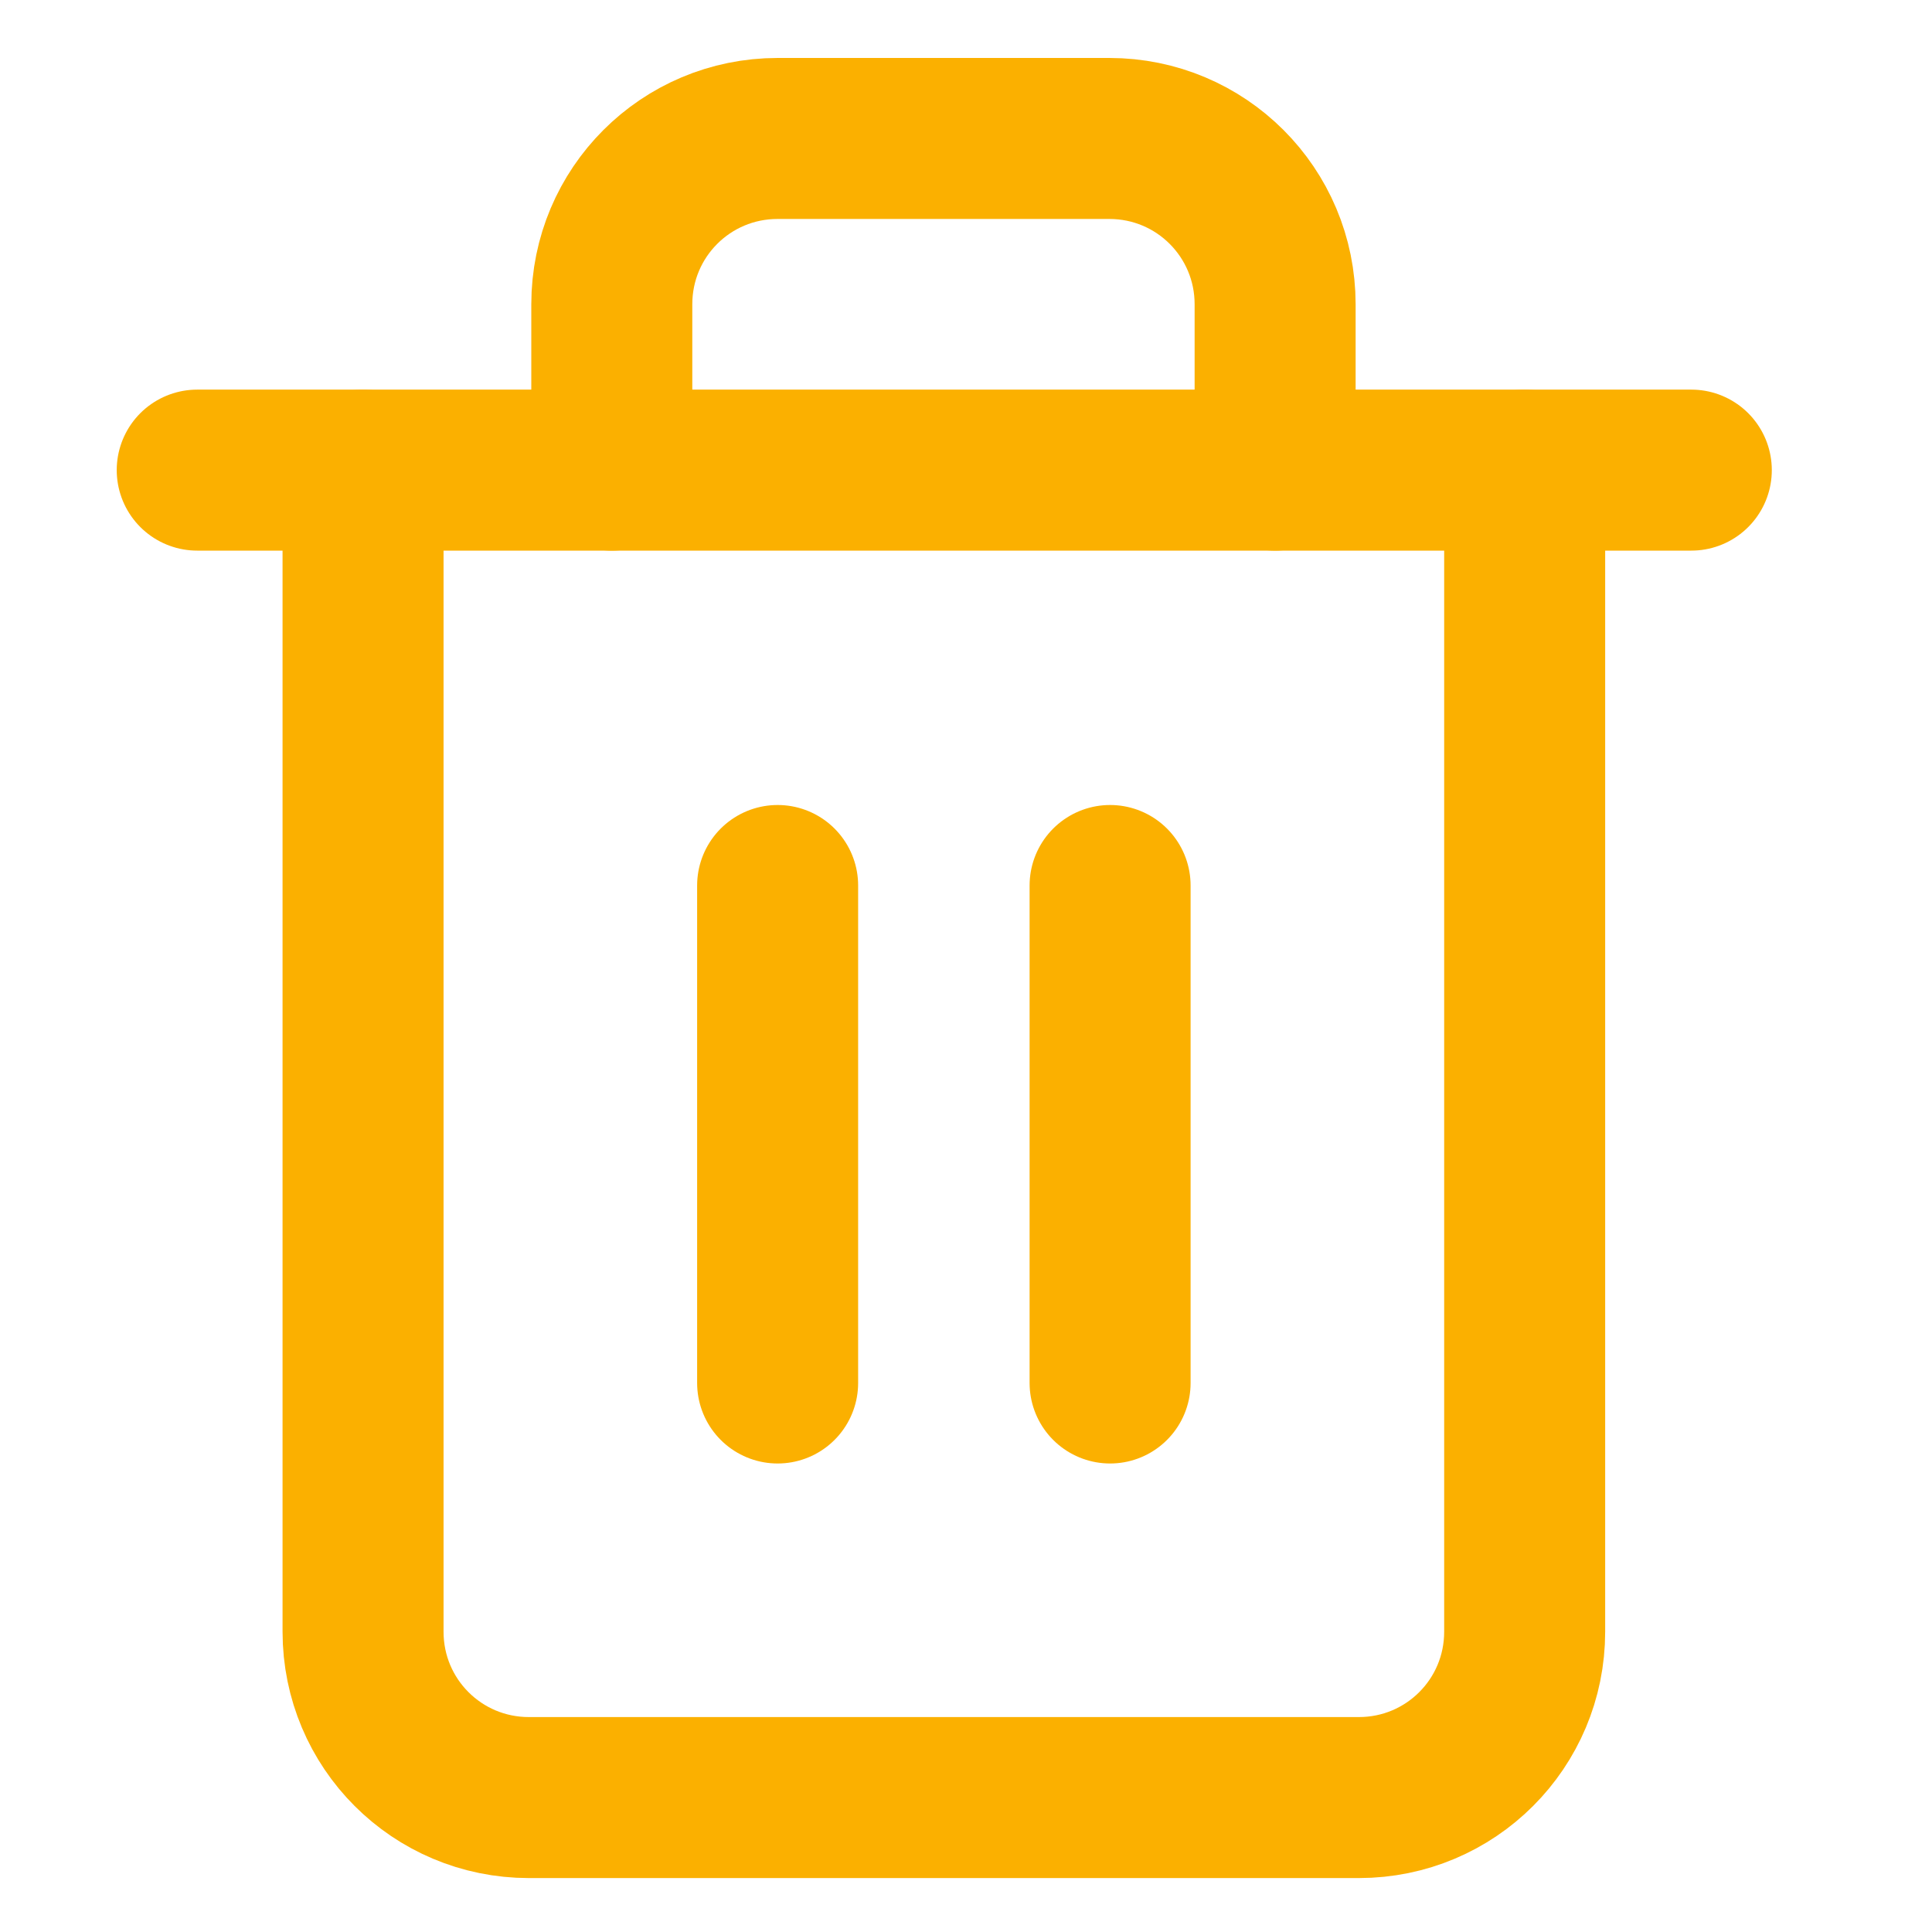
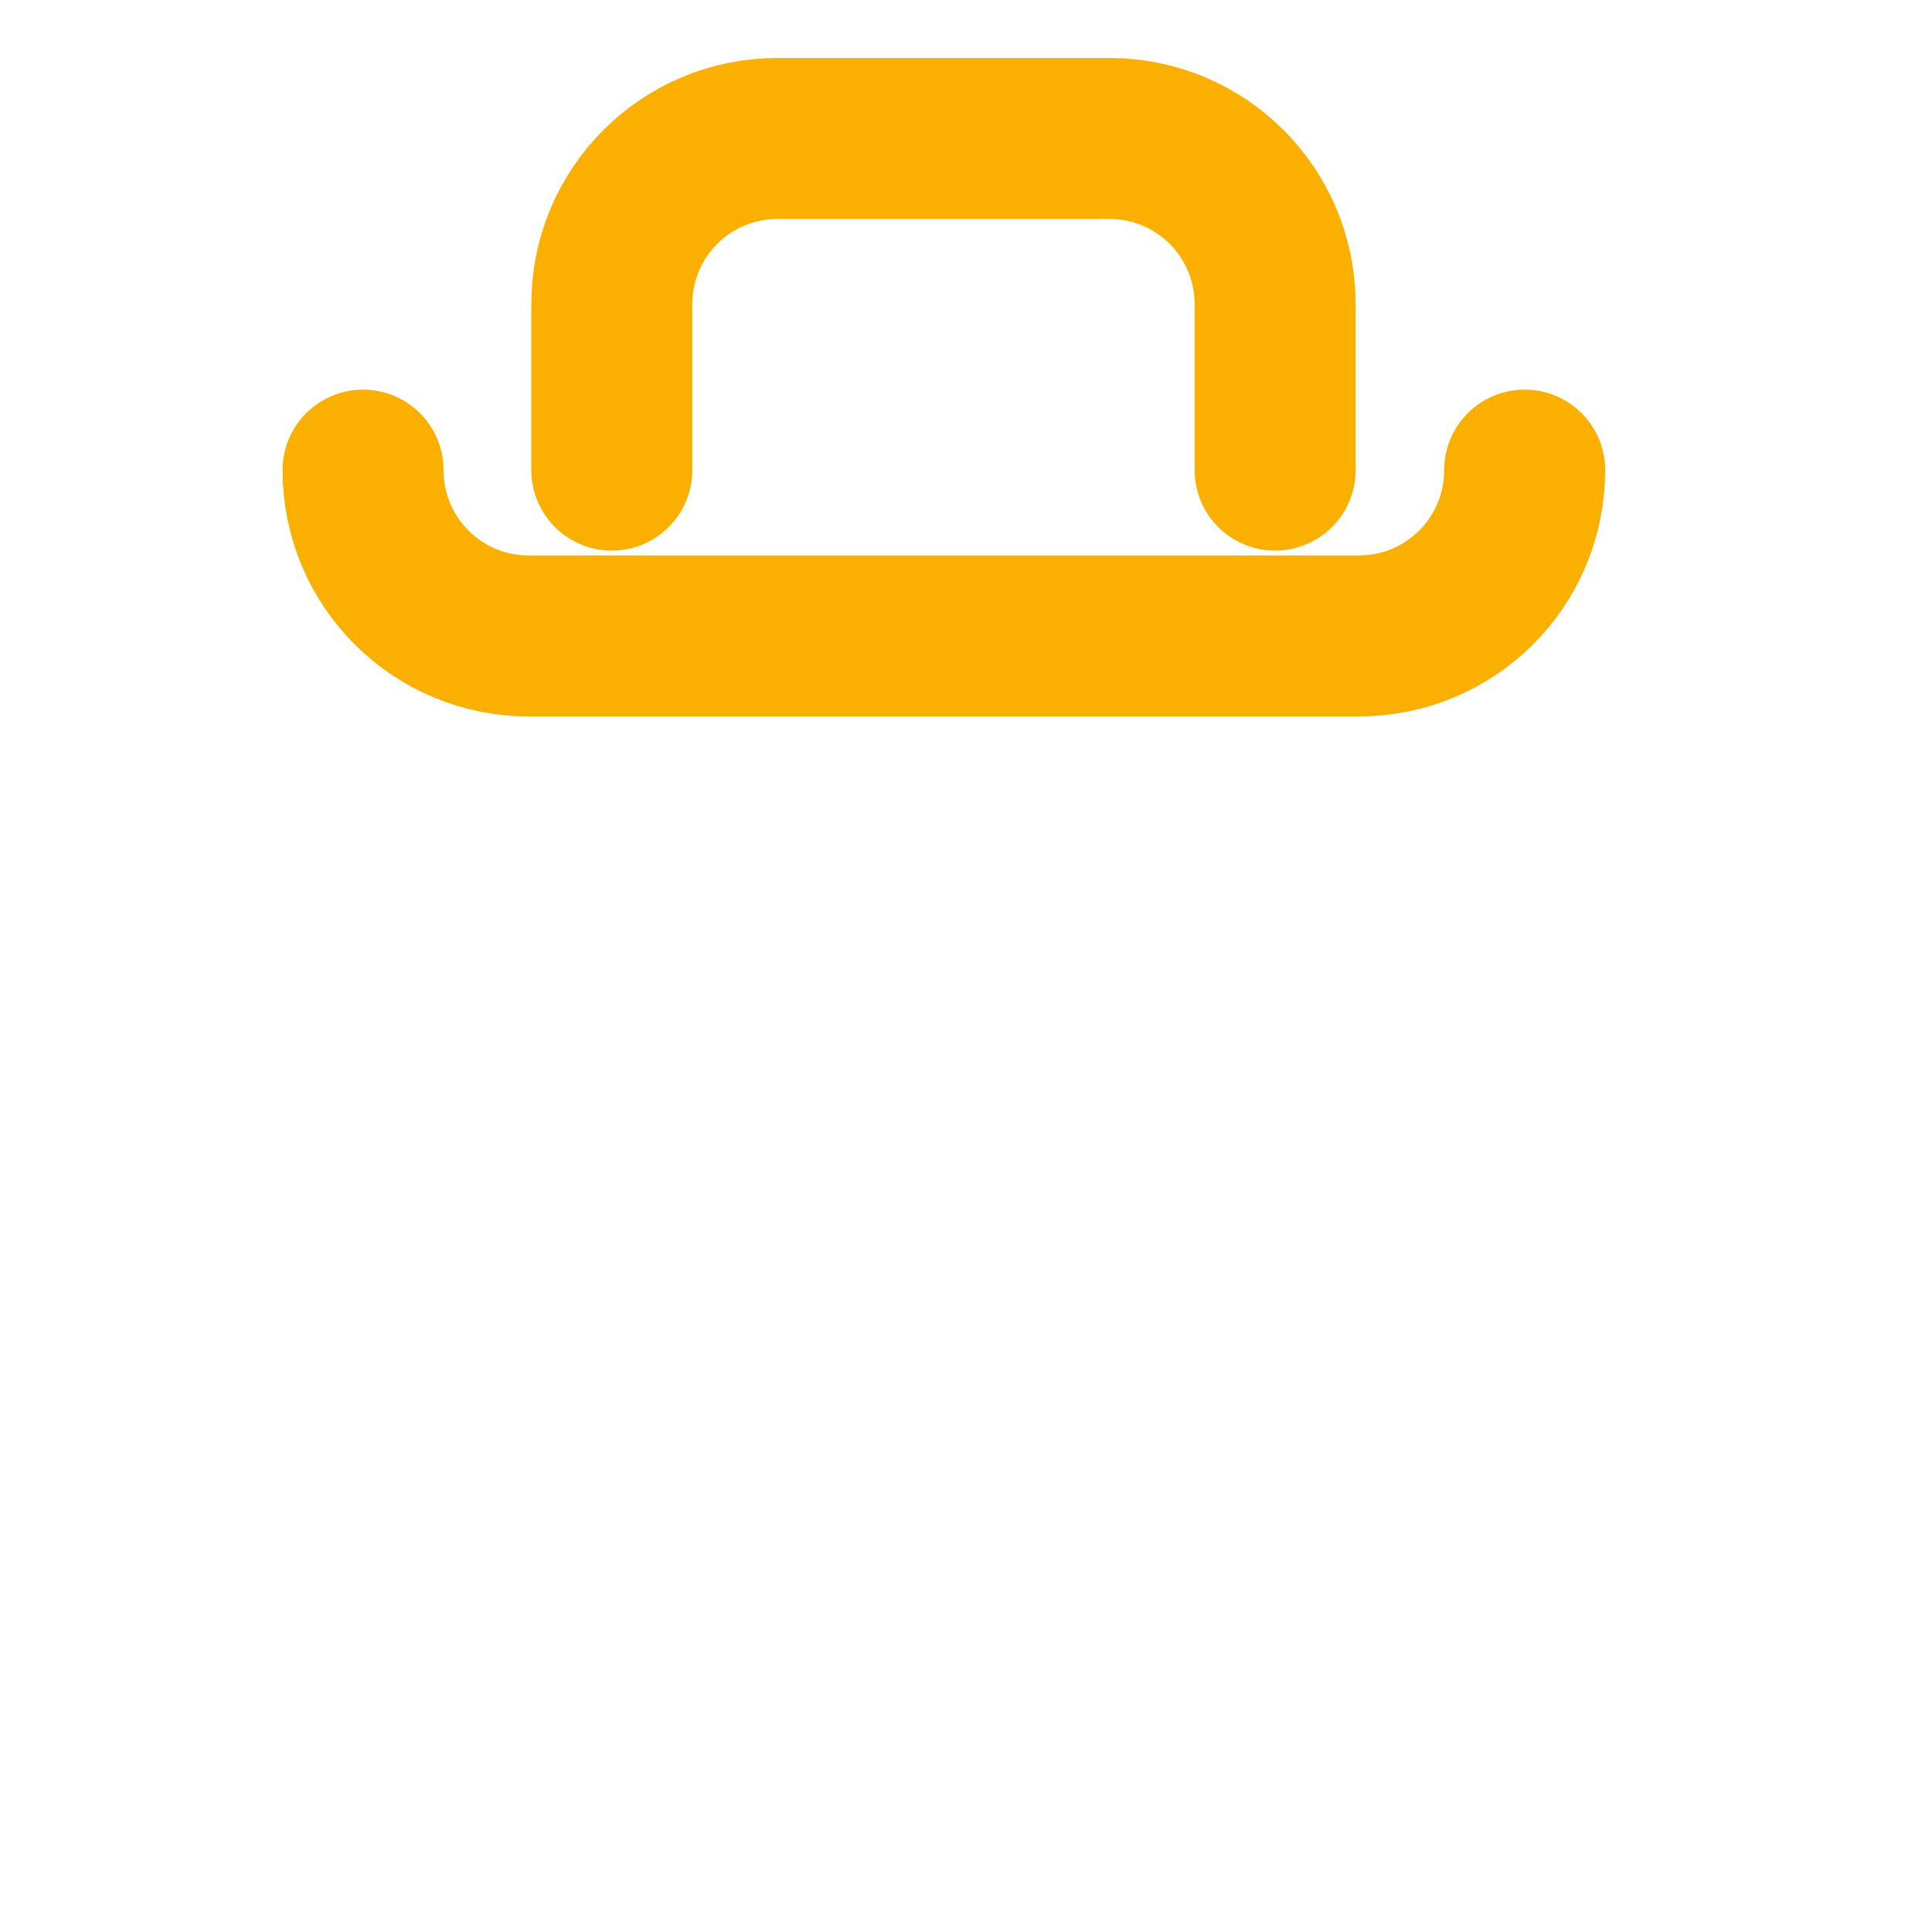
<svg xmlns="http://www.w3.org/2000/svg" version="1.1" id="Layer_1" x="0px" y="0px" viewBox="0 0 24 24" style="enable-background:new 0 0 24 24;" xml:space="preserve">
  <style type="text/css">
	.st0{fill:none;stroke:#FBB000;stroke-width:2;stroke-linecap:round;stroke-linejoin:round;stroke-miterlimit:10.667;}
</style>
-   <path class="st0" d="M18.94,5.84v14.43c0,1.14-0.92,2.06-2.06,2.06H6.57c-1.14,0-2.06-0.92-2.06-2.06V5.84 M7.6,5.84V3.78  c0-1.14,0.92-2.06,2.06-2.06h4.12c1.14,0,2.06,0.92,2.06,2.06v2.06" />
-   <polyline class="st0" points="2.45,5.84 4.51,5.84 21.01,5.84 " />
-   <line class="st0" x1="9.66" y1="11" x2="9.66" y2="17.18" />
-   <line class="st0" x1="13.79" y1="11" x2="13.79" y2="17.18" />
+   <path class="st0" d="M18.94,5.84c0,1.14-0.92,2.06-2.06,2.06H6.57c-1.14,0-2.06-0.92-2.06-2.06V5.84 M7.6,5.84V3.78  c0-1.14,0.92-2.06,2.06-2.06h4.12c1.14,0,2.06,0.92,2.06,2.06v2.06" />
</svg>